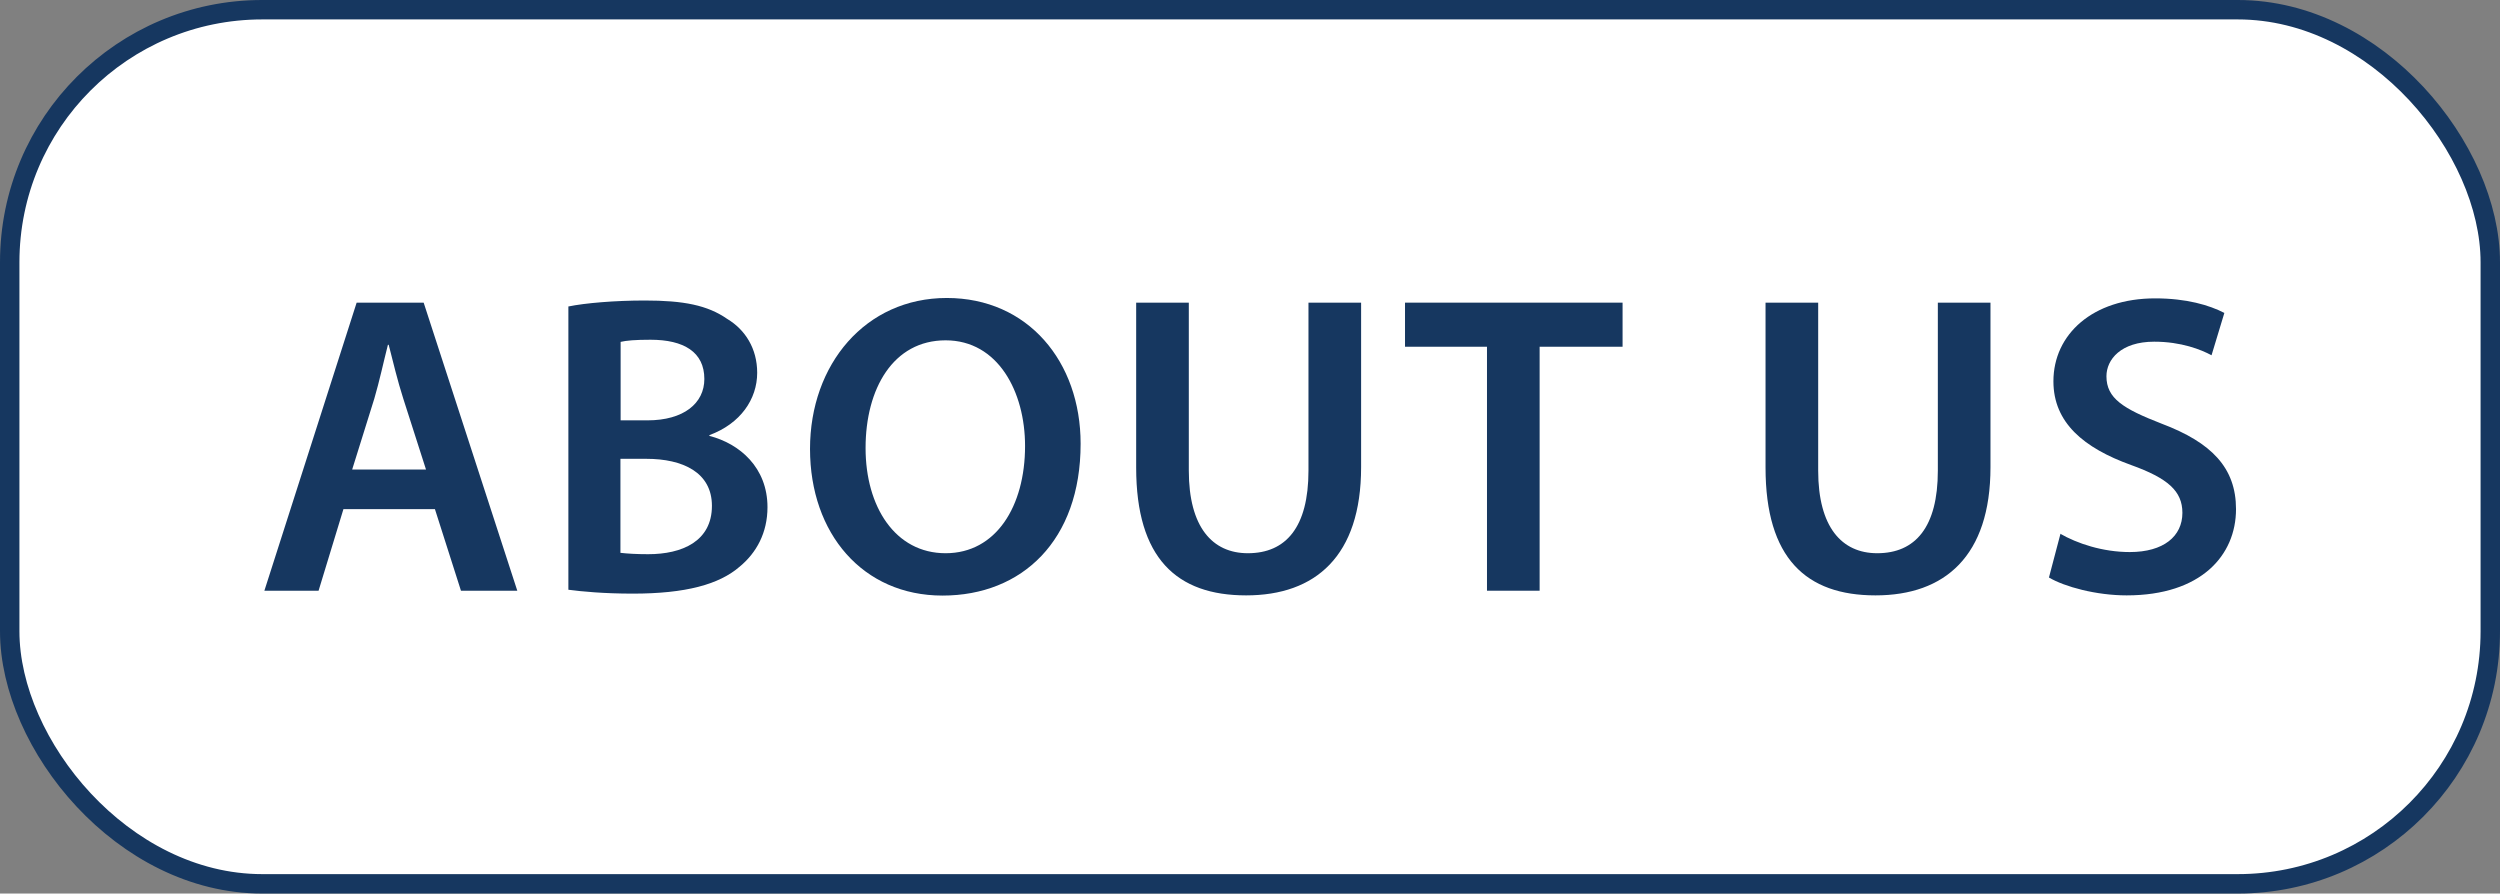
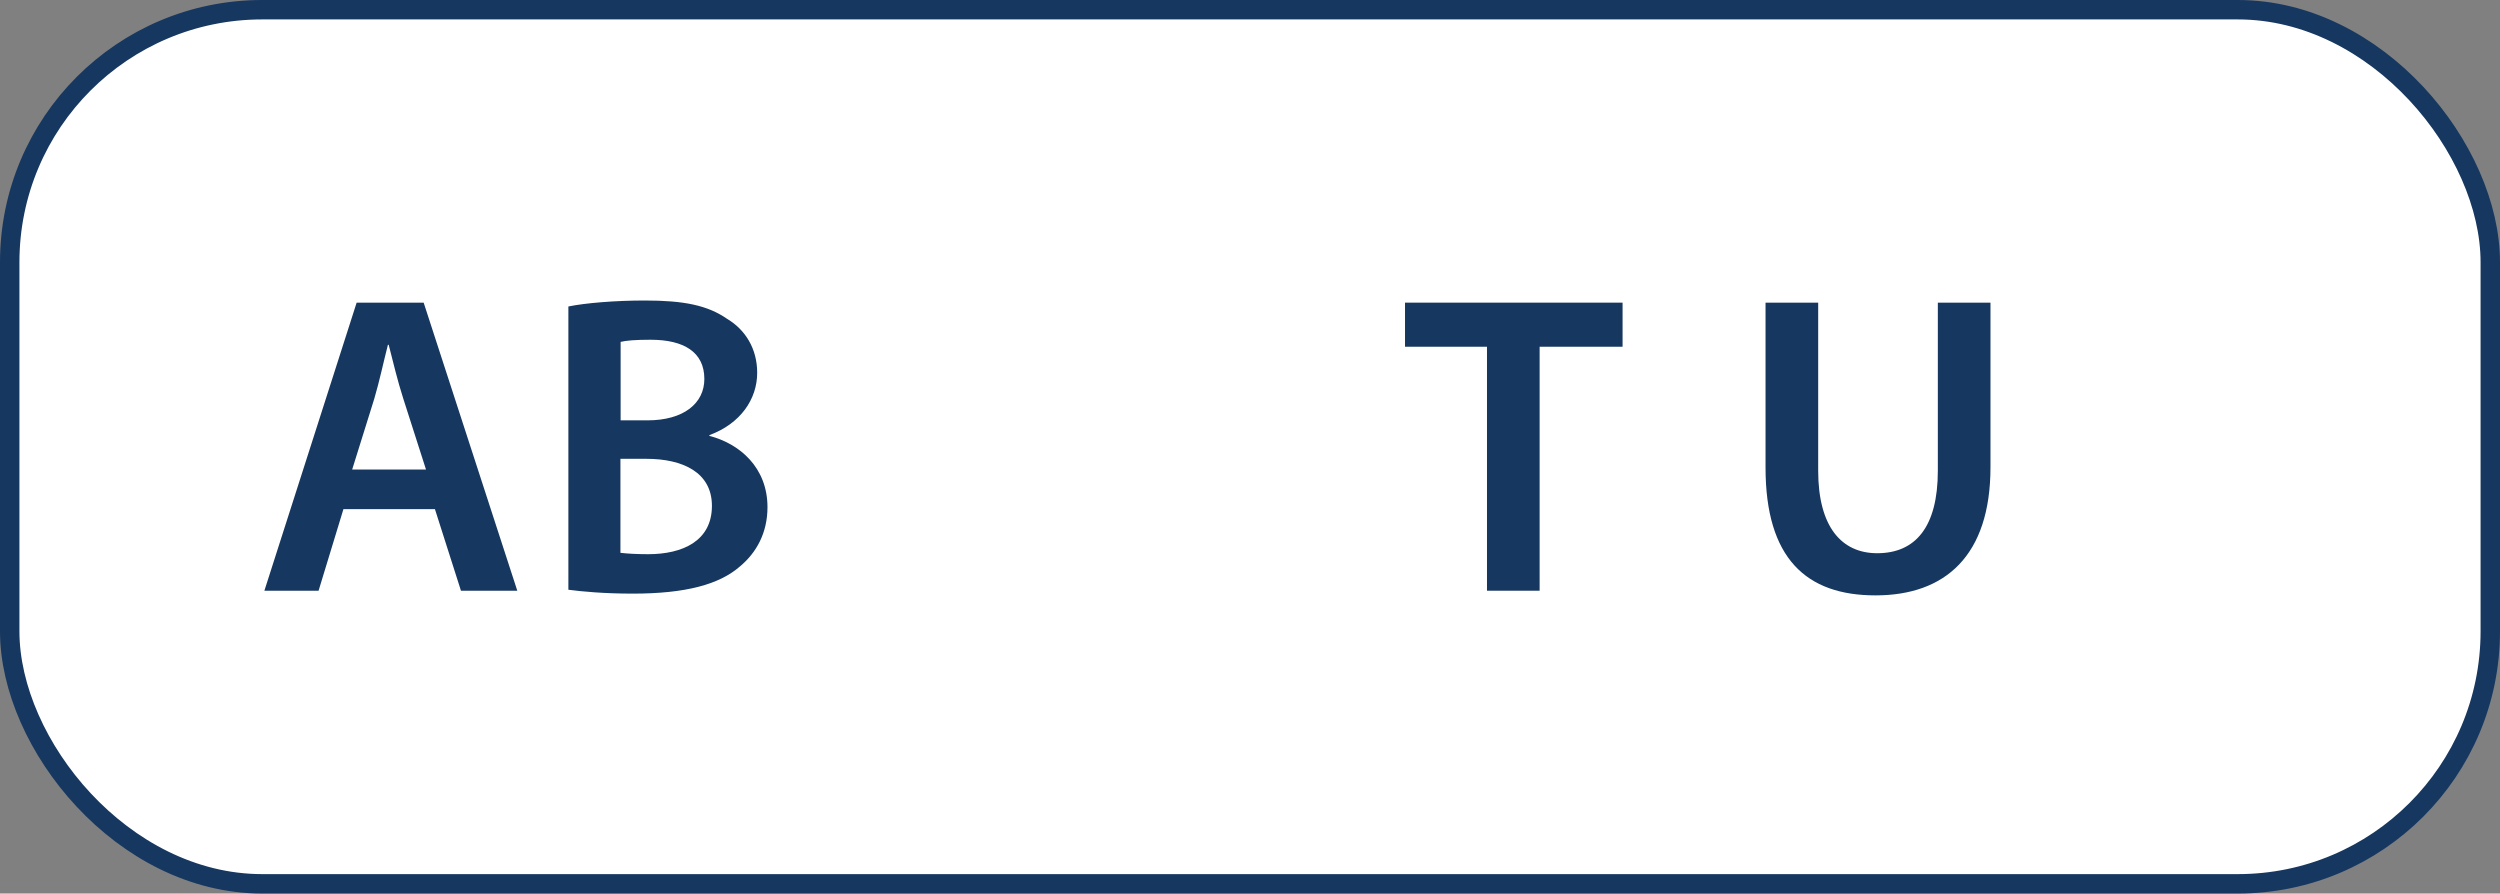
<svg xmlns="http://www.w3.org/2000/svg" id="_レイヤー_2" data-name="レイヤー 2" viewBox="0 0 128.7 46">
  <rect x="0" y="0" width="128.7" height="46" fill="#808080" stroke="none" />
  <defs>
    <style>
      .cls-1 {
        fill: #fff;
        stroke: #163760;
        stroke-miterlimit: 10;
      }

      .cls-2 {
        fill: #163760;
      }
    </style>
  </defs>
  <g id="_レイヤー_1-2" data-name="レイヤー 1">
    <g>
      <rect class="cls-1" x=".5" y=".5" width="127.7" height="45" rx="13" ry="13" />
      <g>
        <path class="cls-2" d="M17.68,26.21l-1.28,4.2h-2.79l4.75-14.83h3.45l4.82,14.83h-2.9l-1.34-4.2h-4.71ZM21.93,24.17l-1.17-3.65c-.29-.9-.53-1.91-.75-2.77h-.04c-.22.86-.44,1.89-.7,2.77l-1.14,3.65h3.81Z" />
        <path class="cls-2" d="M29.25,15.78c.86-.18,2.42-.31,3.94-.31,2,0,3.23.24,4.25.95.92.55,1.54,1.52,1.54,2.77,0,1.36-.86,2.62-2.46,3.21v.04c1.56.4,2.99,1.63,2.99,3.67,0,1.32-.57,2.35-1.43,3.06-1.06.92-2.79,1.39-5.5,1.39-1.5,0-2.64-.11-3.32-.2v-14.59ZM31.94,21.64h1.39c1.87,0,2.93-.88,2.93-2.13,0-1.39-1.06-2.02-2.77-2.02-.79,0-1.25.04-1.54.11v4.05ZM31.94,28.46c.35.04.81.07,1.43.07,1.74,0,3.28-.66,3.28-2.49,0-1.72-1.5-2.42-3.37-2.42h-1.34v4.84Z" />
-         <path class="cls-2" d="M55.63,22.85c0,4.97-3.01,7.81-7.11,7.81s-6.82-3.19-6.82-7.55,2.86-7.77,7.04-7.77,6.89,3.28,6.89,7.5ZM44.56,23.07c0,3.01,1.52,5.41,4.12,5.41s4.09-2.42,4.09-5.52c0-2.79-1.39-5.44-4.09-5.44s-4.12,2.49-4.12,5.54Z" />
-         <path class="cls-2" d="M61.2,15.58v8.65c0,2.9,1.21,4.25,3.04,4.25,1.96,0,3.12-1.34,3.12-4.25v-8.65h2.71v8.47c0,4.58-2.35,6.6-5.92,6.6s-5.66-1.91-5.66-6.58v-8.49h2.71Z" />
        <path class="cls-2" d="M76.55,17.85h-4.22v-2.27h11.2v2.27h-4.27v12.56h-2.71v-12.56Z" />
        <path class="cls-2" d="M93.6,15.58v8.65c0,2.9,1.21,4.25,3.04,4.25,1.96,0,3.12-1.34,3.12-4.25v-8.65h2.71v8.47c0,4.58-2.35,6.6-5.92,6.6s-5.66-1.91-5.66-6.58v-8.49h2.71Z" />
-         <path class="cls-2" d="M106.05,27.47c.88.51,2.2.95,3.59.95,1.74,0,2.71-.81,2.71-2.02,0-1.12-.75-1.78-2.64-2.46-2.44-.88-4-2.18-4-4.31,0-2.42,2.02-4.27,5.24-4.27,1.61,0,2.79.35,3.56.75l-.66,2.18c-.53-.29-1.56-.7-2.95-.7-1.72,0-2.46.92-2.46,1.78,0,1.14.86,1.67,2.84,2.44,2.57.97,3.83,2.27,3.83,4.4,0,2.38-1.8,4.44-5.63,4.44-1.56,0-3.19-.44-4-.92l.59-2.24Z" />
      </g>
    </g>
  </g>
</svg>